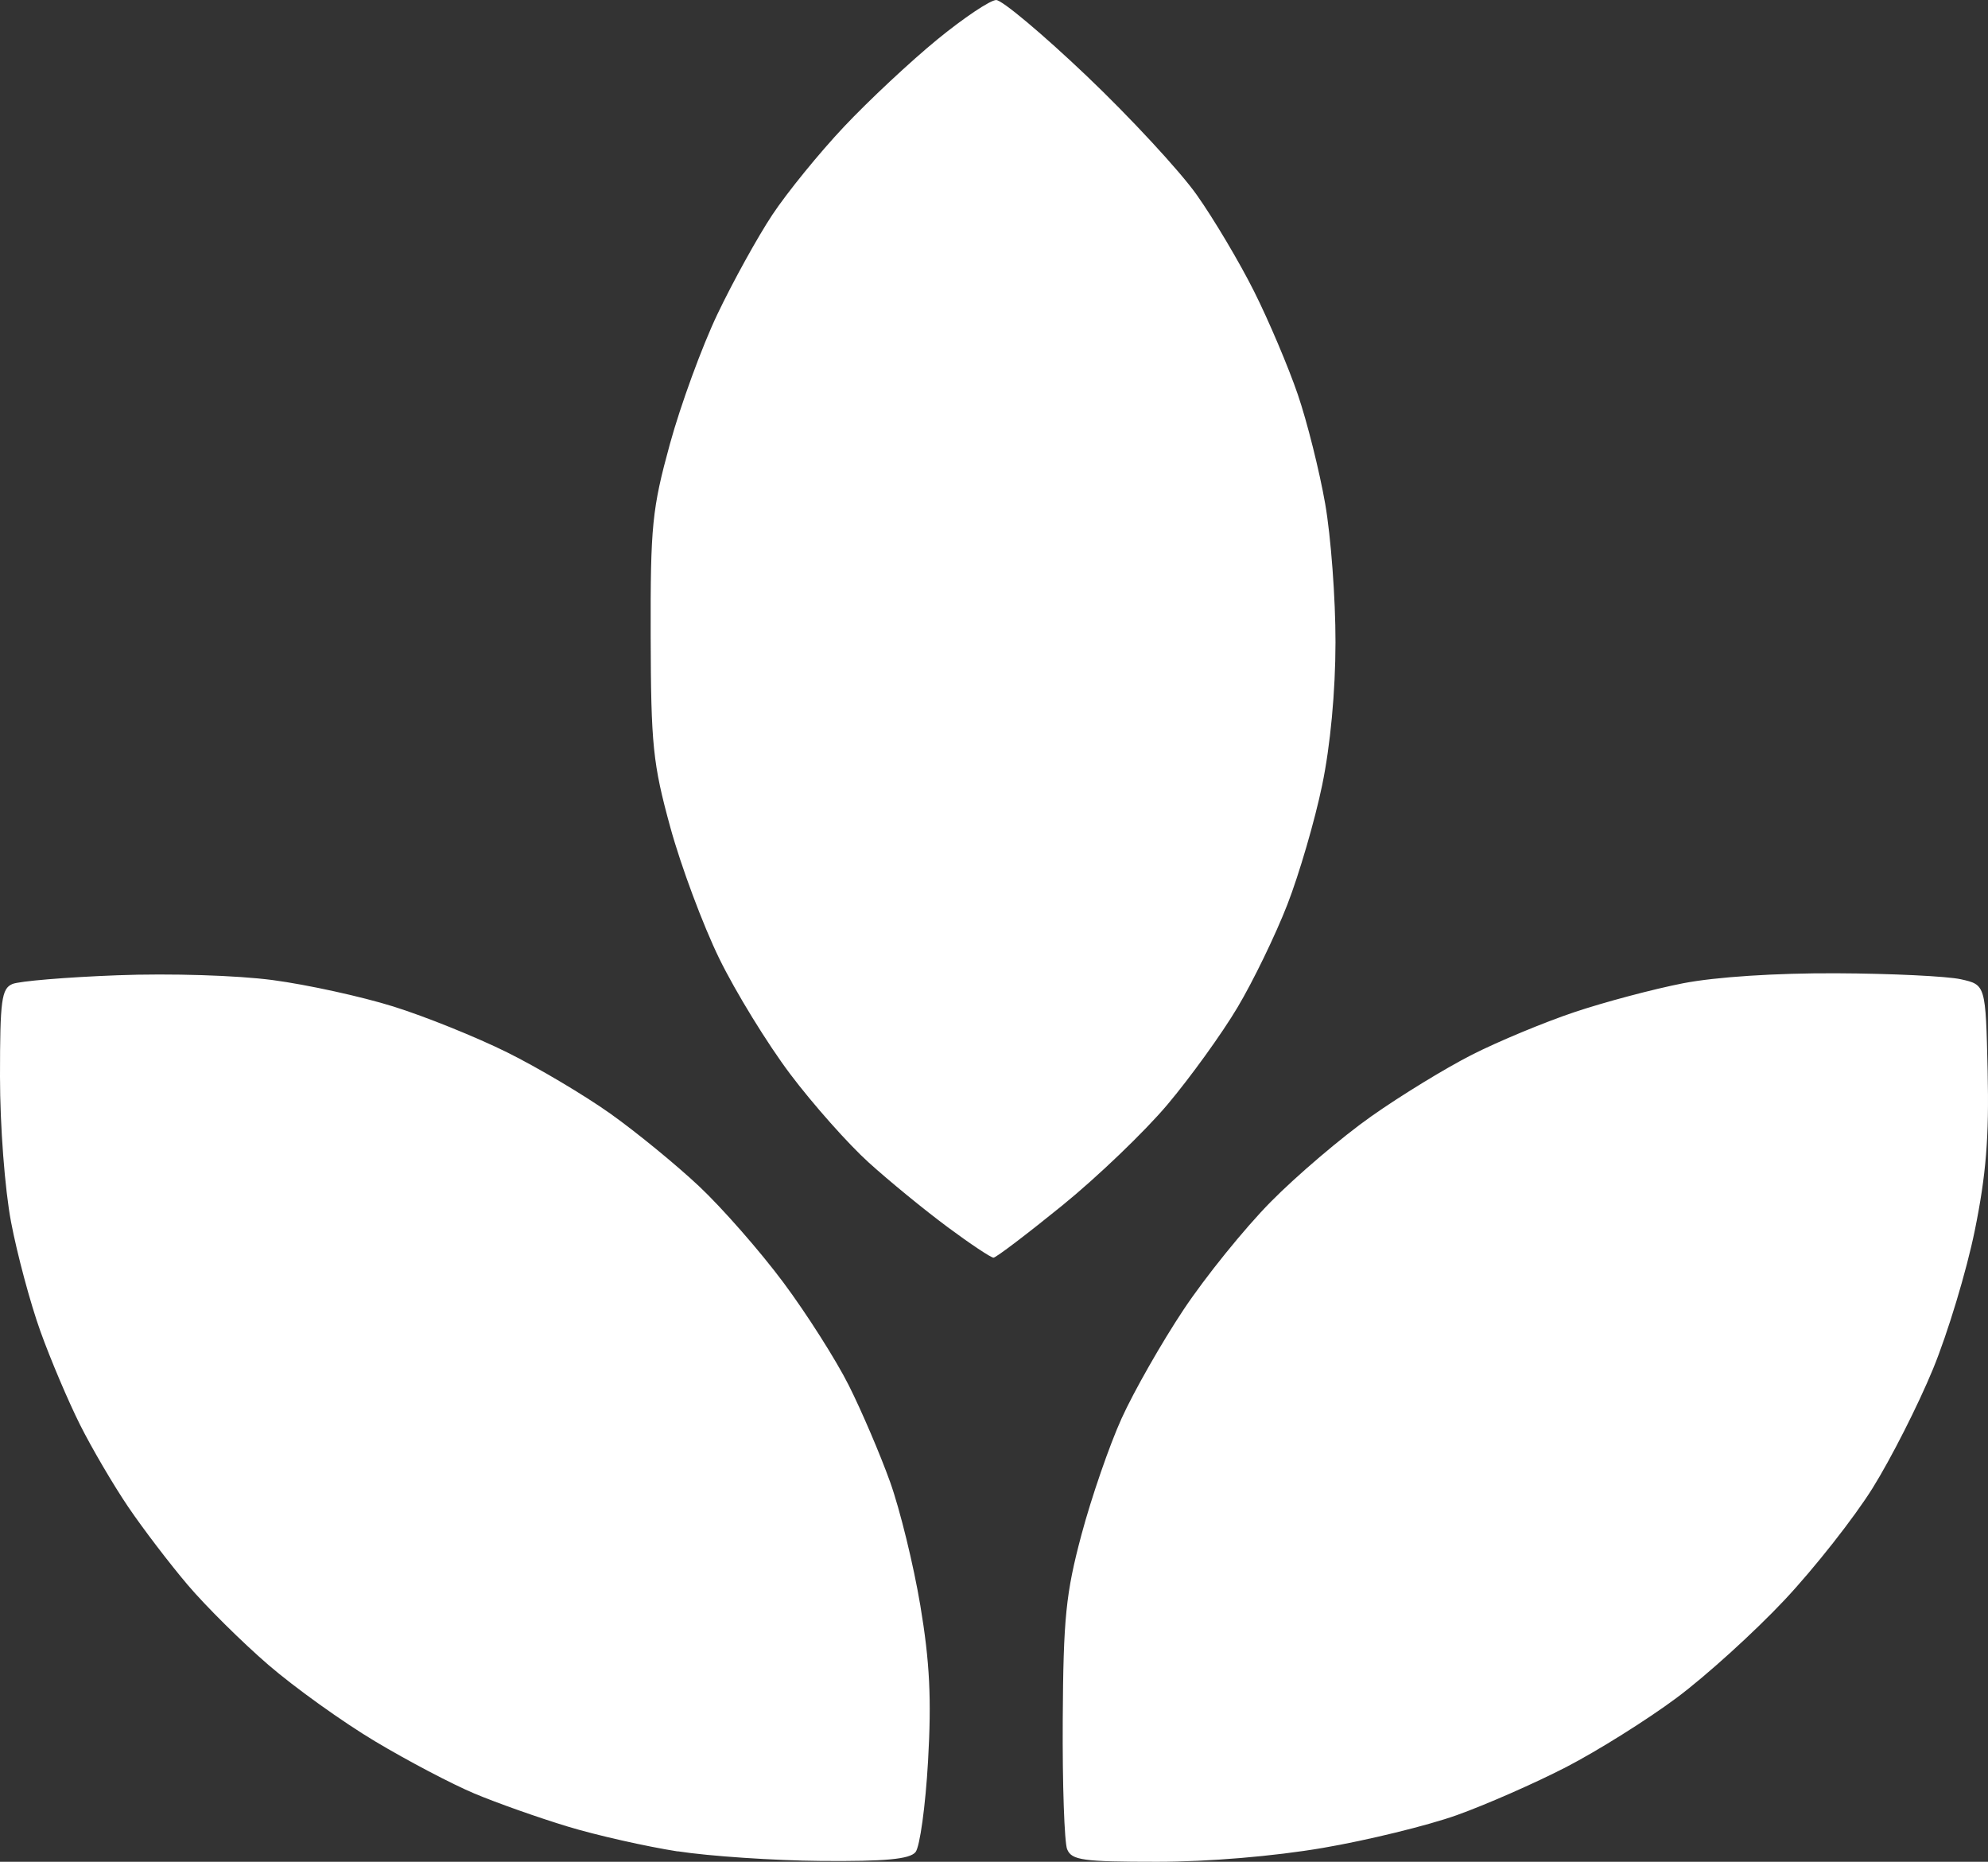
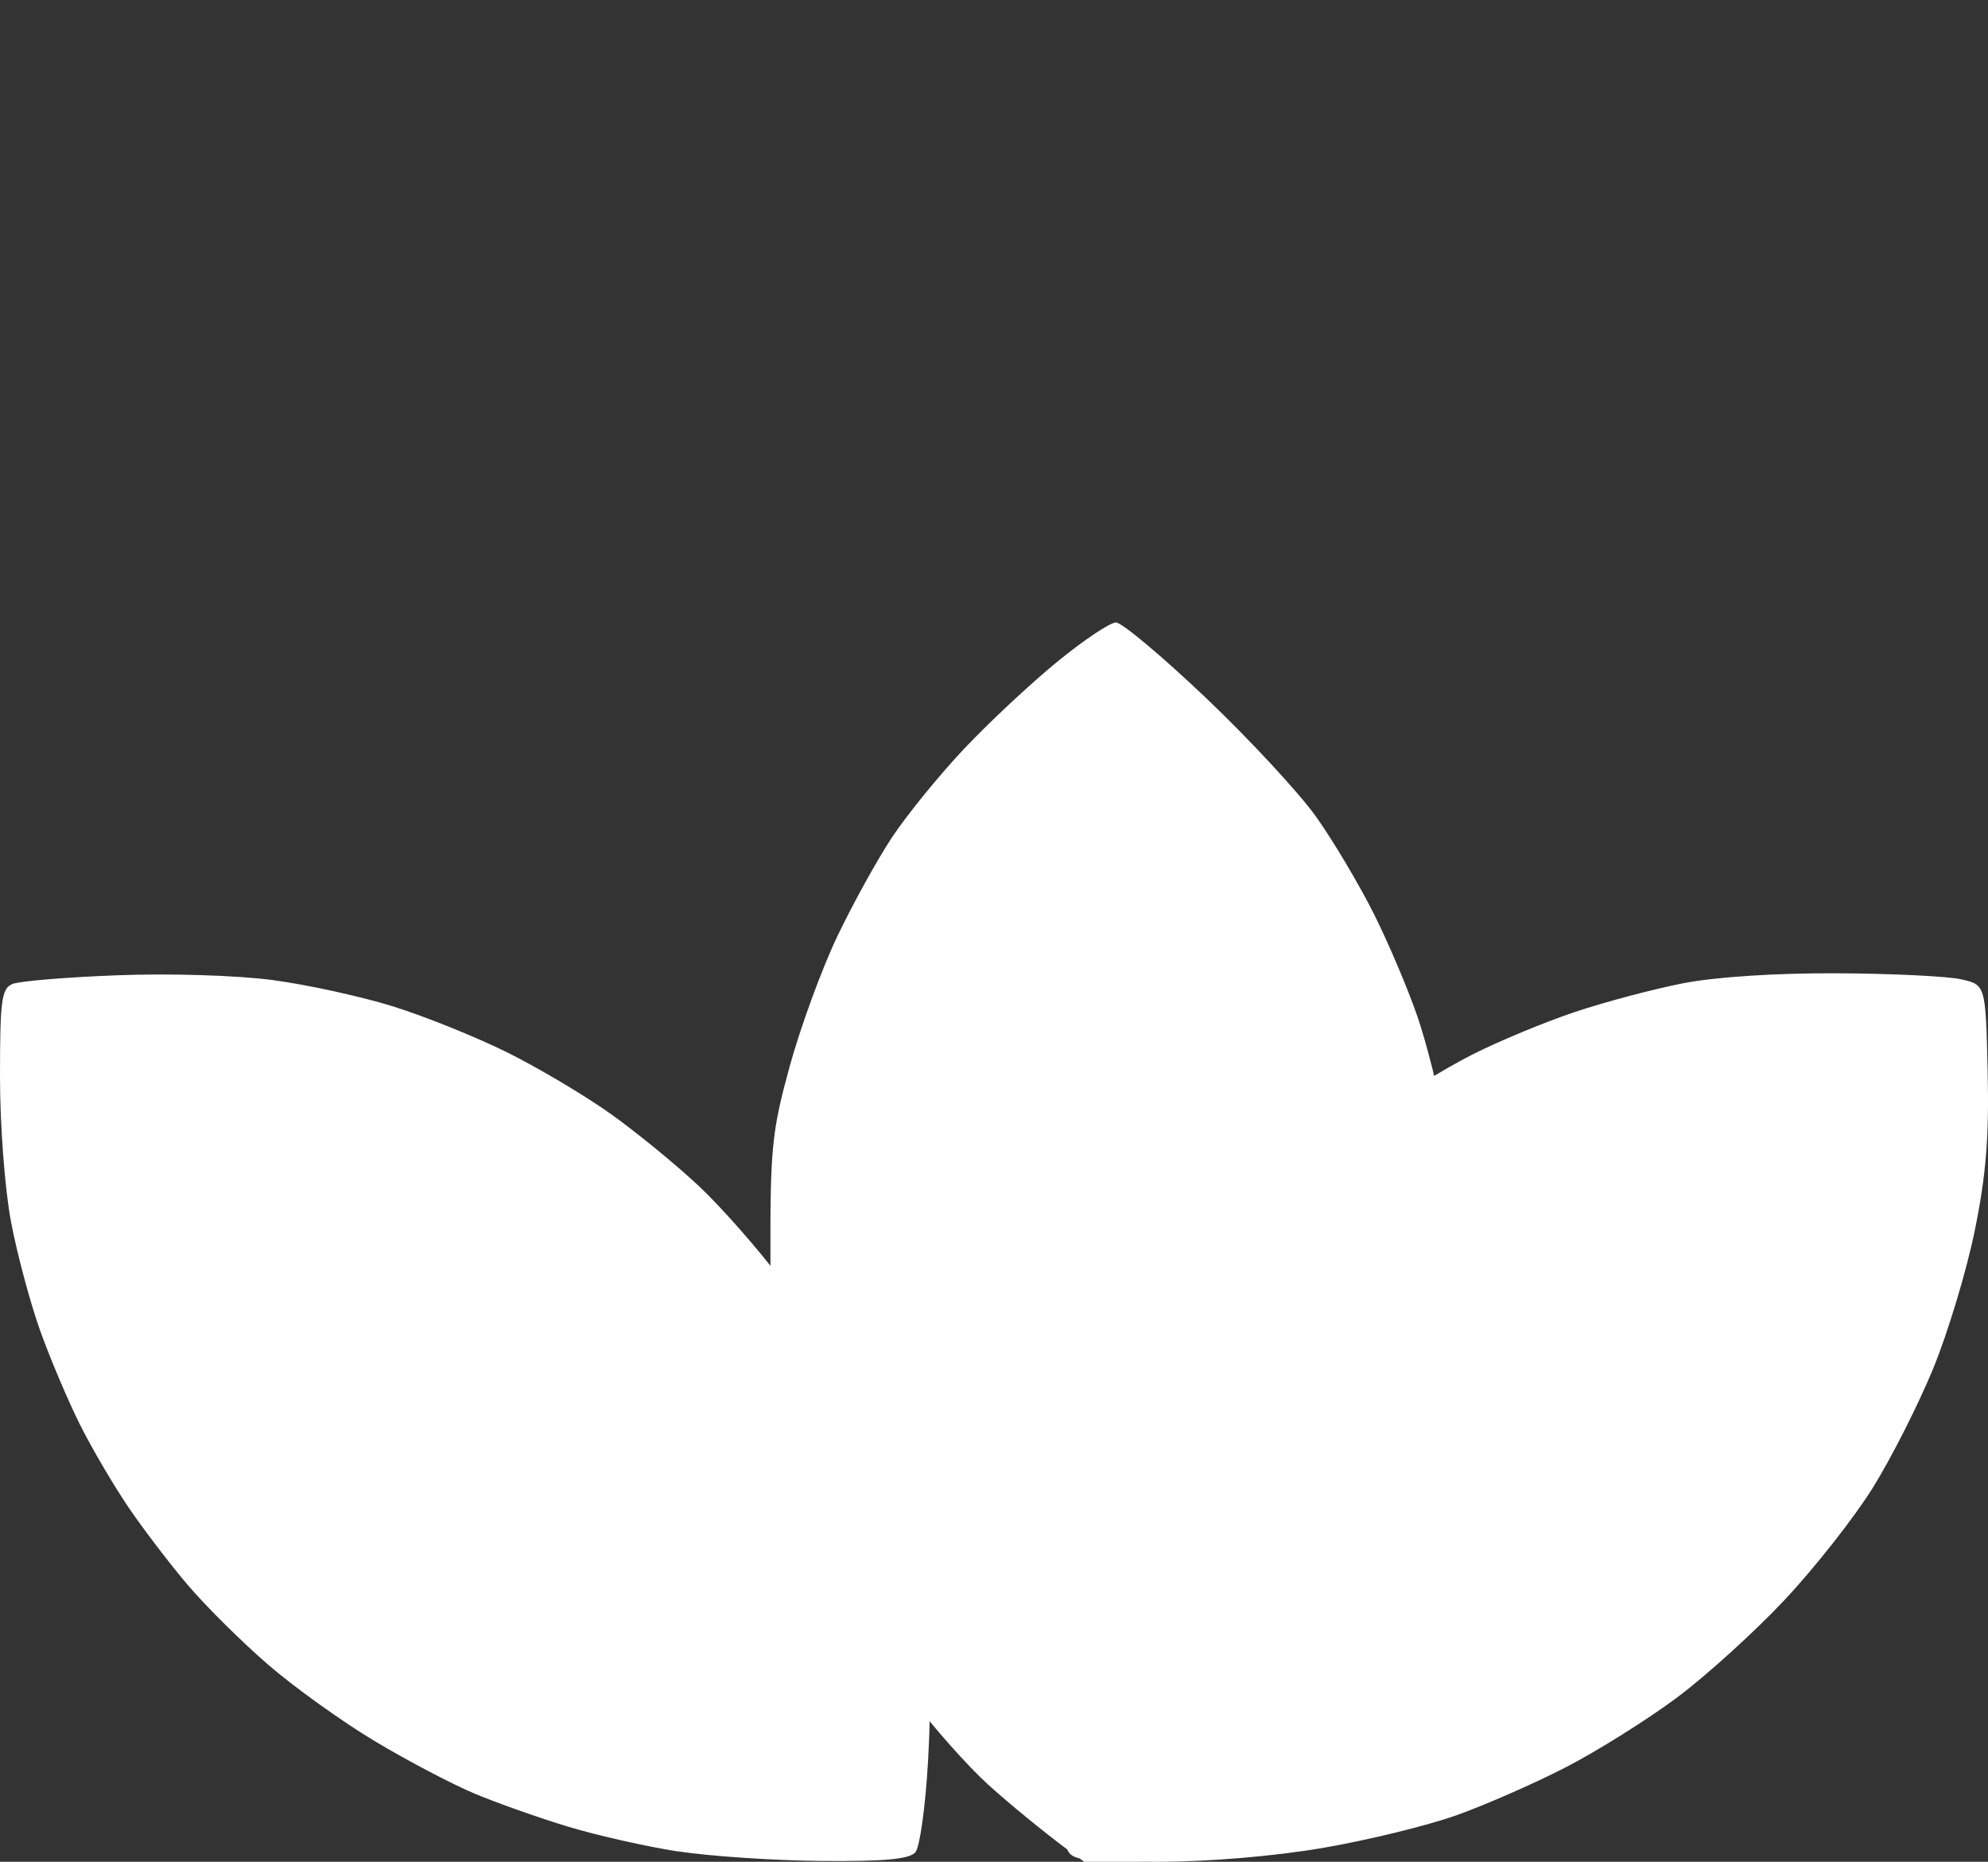
<svg xmlns="http://www.w3.org/2000/svg" width="49.914mm" height="46.734mm" viewBox="0 0 49.914 46.734" version="1.1" id="svg1" xml:space="preserve">
  <rect x="0" y="0" width="49.914" height="46.734" fill="#333333" stroke="none" />
  <defs id="defs1" />
  <g id="layer1" transform="translate(-84.04,-21.504)">
    <g id="g80502" style="fill:#ffffff">
-       <path style="fill:#ffffff" d="M 101.056,67.978 C 100.262,67.854 99.017,67.573 98.292,67.353 97.566,67.133 96.513,66.761 95.952,66.525 95.391,66.29 94.267,65.699 93.455,65.213 92.642,64.727 91.438,63.864 90.779,63.296 90.12,62.727 89.21,61.826 88.756,61.292 88.303,60.759 87.629,59.876 87.259,59.33 86.889,58.784 86.344,57.856 86.049,57.267 c -0.295,-0.589 -0.743,-1.644 -0.995,-2.346 -0.252,-0.701 -0.583,-1.934 -0.736,-2.74 -0.157,-0.827 -0.278,-2.418 -0.278,-3.655 0,-1.918 0.039,-2.207 0.312,-2.322 0.172,-0.072 1.358,-0.171 2.637,-0.219 1.326,-0.051 3.001,0.002 3.9,0.121 0.867,0.115 2.229,0.414 3.027,0.663 0.798,0.249 2.084,0.768 2.859,1.152 0.774,0.384 1.938,1.075 2.586,1.535 0.648,0.46 1.653,1.282 2.232,1.826 0.579,0.544 1.53,1.629 2.113,2.411 0.583,0.782 1.323,1.945 1.645,2.586 0.322,0.641 0.788,1.731 1.036,2.421 0.248,0.691 0.591,2.091 0.761,3.11 0.236,1.412 0.282,2.342 0.193,3.901 -0.064,1.126 -0.206,2.154 -0.315,2.285 -0.147,0.177 -0.756,0.234 -2.361,0.221 -1.19,-0.01 -2.814,-0.119 -3.608,-0.242 z m 9.778,-0.052 c -0.07,-0.172 -0.121,-1.637 -0.111,-3.255 0.015,-2.552 0.077,-3.168 0.469,-4.64 0.249,-0.933 0.703,-2.249 1.009,-2.923 0.306,-0.675 1.005,-1.902 1.554,-2.727 0.549,-0.825 1.533,-2.042 2.187,-2.705 0.654,-0.663 1.79,-1.63 2.525,-2.148 0.735,-0.519 1.875,-1.216 2.534,-1.55 0.659,-0.334 1.816,-0.815 2.571,-1.068 0.755,-0.253 1.982,-0.579 2.726,-0.724 0.822,-0.16 2.334,-0.258 3.851,-0.251 1.373,0.006 2.778,0.074 3.122,0.15 0.624,0.139 0.624,0.139 0.674,2.307 0.038,1.655 -0.038,2.603 -0.324,4.005 -0.206,1.01 -0.678,2.574 -1.049,3.474 -0.371,0.901 -1.052,2.244 -1.514,2.985 -0.462,0.741 -1.457,2.006 -2.212,2.81 -0.755,0.804 -1.977,1.912 -2.716,2.461 -0.739,0.55 -1.984,1.329 -2.765,1.733 -0.781,0.403 -2.019,0.947 -2.75,1.208 -0.731,0.261 -2.244,0.631 -3.362,0.822 -1.237,0.211 -2.866,0.348 -4.161,0.348 -1.859,0 -2.145,-0.039 -2.257,-0.312 z m -3.007,-15.624 c -0.575,-0.426 -1.466,-1.155 -1.979,-1.62 -0.514,-0.465 -1.4,-1.463 -1.969,-2.219 -0.569,-0.755 -1.369,-2.058 -1.778,-2.894 -0.409,-0.837 -0.962,-2.319 -1.23,-3.295 -0.439,-1.601 -0.487,-2.069 -0.494,-4.806 -0.007,-2.766 0.036,-3.189 0.482,-4.816 0.269,-0.981 0.806,-2.449 1.194,-3.262 0.388,-0.813 1.008,-1.936 1.379,-2.495 0.371,-0.559 1.18,-1.554 1.8,-2.211 0.619,-0.657 1.672,-1.641 2.339,-2.187 0.667,-0.546 1.334,-0.992 1.481,-0.992 0.148,0 1.166,0.854 2.264,1.898 1.097,1.044 2.343,2.389 2.768,2.988 0.425,0.599 1.074,1.691 1.443,2.427 0.369,0.736 0.862,1.9 1.097,2.586 0.235,0.687 0.544,1.921 0.688,2.744 0.144,0.822 0.261,2.387 0.259,3.478 -0.001,1.233 -0.128,2.591 -0.335,3.589 -0.183,0.883 -0.576,2.23 -0.873,2.994 -0.297,0.764 -0.861,1.928 -1.254,2.586 -0.392,0.659 -1.183,1.754 -1.756,2.435 -0.573,0.68 -1.765,1.823 -2.648,2.539 -0.883,0.716 -1.657,1.304 -1.72,1.305 -0.063,0.001 -0.585,-0.346 -1.159,-0.772 z" id="path80502" />
+       <path style="fill:#ffffff" d="M 101.056,67.978 C 100.262,67.854 99.017,67.573 98.292,67.353 97.566,67.133 96.513,66.761 95.952,66.525 95.391,66.29 94.267,65.699 93.455,65.213 92.642,64.727 91.438,63.864 90.779,63.296 90.12,62.727 89.21,61.826 88.756,61.292 88.303,60.759 87.629,59.876 87.259,59.33 86.889,58.784 86.344,57.856 86.049,57.267 c -0.295,-0.589 -0.743,-1.644 -0.995,-2.346 -0.252,-0.701 -0.583,-1.934 -0.736,-2.74 -0.157,-0.827 -0.278,-2.418 -0.278,-3.655 0,-1.918 0.039,-2.207 0.312,-2.322 0.172,-0.072 1.358,-0.171 2.637,-0.219 1.326,-0.051 3.001,0.002 3.9,0.121 0.867,0.115 2.229,0.414 3.027,0.663 0.798,0.249 2.084,0.768 2.859,1.152 0.774,0.384 1.938,1.075 2.586,1.535 0.648,0.46 1.653,1.282 2.232,1.826 0.579,0.544 1.53,1.629 2.113,2.411 0.583,0.782 1.323,1.945 1.645,2.586 0.322,0.641 0.788,1.731 1.036,2.421 0.248,0.691 0.591,2.091 0.761,3.11 0.236,1.412 0.282,2.342 0.193,3.901 -0.064,1.126 -0.206,2.154 -0.315,2.285 -0.147,0.177 -0.756,0.234 -2.361,0.221 -1.19,-0.01 -2.814,-0.119 -3.608,-0.242 z m 9.778,-0.052 c -0.07,-0.172 -0.121,-1.637 -0.111,-3.255 0.015,-2.552 0.077,-3.168 0.469,-4.64 0.249,-0.933 0.703,-2.249 1.009,-2.923 0.306,-0.675 1.005,-1.902 1.554,-2.727 0.549,-0.825 1.533,-2.042 2.187,-2.705 0.654,-0.663 1.79,-1.63 2.525,-2.148 0.735,-0.519 1.875,-1.216 2.534,-1.55 0.659,-0.334 1.816,-0.815 2.571,-1.068 0.755,-0.253 1.982,-0.579 2.726,-0.724 0.822,-0.16 2.334,-0.258 3.851,-0.251 1.373,0.006 2.778,0.074 3.122,0.15 0.624,0.139 0.624,0.139 0.674,2.307 0.038,1.655 -0.038,2.603 -0.324,4.005 -0.206,1.01 -0.678,2.574 -1.049,3.474 -0.371,0.901 -1.052,2.244 -1.514,2.985 -0.462,0.741 -1.457,2.006 -2.212,2.81 -0.755,0.804 -1.977,1.912 -2.716,2.461 -0.739,0.55 -1.984,1.329 -2.765,1.733 -0.781,0.403 -2.019,0.947 -2.75,1.208 -0.731,0.261 -2.244,0.631 -3.362,0.822 -1.237,0.211 -2.866,0.348 -4.161,0.348 -1.859,0 -2.145,-0.039 -2.257,-0.312 z c -0.575,-0.426 -1.466,-1.155 -1.979,-1.62 -0.514,-0.465 -1.4,-1.463 -1.969,-2.219 -0.569,-0.755 -1.369,-2.058 -1.778,-2.894 -0.409,-0.837 -0.962,-2.319 -1.23,-3.295 -0.439,-1.601 -0.487,-2.069 -0.494,-4.806 -0.007,-2.766 0.036,-3.189 0.482,-4.816 0.269,-0.981 0.806,-2.449 1.194,-3.262 0.388,-0.813 1.008,-1.936 1.379,-2.495 0.371,-0.559 1.18,-1.554 1.8,-2.211 0.619,-0.657 1.672,-1.641 2.339,-2.187 0.667,-0.546 1.334,-0.992 1.481,-0.992 0.148,0 1.166,0.854 2.264,1.898 1.097,1.044 2.343,2.389 2.768,2.988 0.425,0.599 1.074,1.691 1.443,2.427 0.369,0.736 0.862,1.9 1.097,2.586 0.235,0.687 0.544,1.921 0.688,2.744 0.144,0.822 0.261,2.387 0.259,3.478 -0.001,1.233 -0.128,2.591 -0.335,3.589 -0.183,0.883 -0.576,2.23 -0.873,2.994 -0.297,0.764 -0.861,1.928 -1.254,2.586 -0.392,0.659 -1.183,1.754 -1.756,2.435 -0.573,0.68 -1.765,1.823 -2.648,2.539 -0.883,0.716 -1.657,1.304 -1.72,1.305 -0.063,0.001 -0.585,-0.346 -1.159,-0.772 z" id="path80502" />
    </g>
  </g>
</svg>